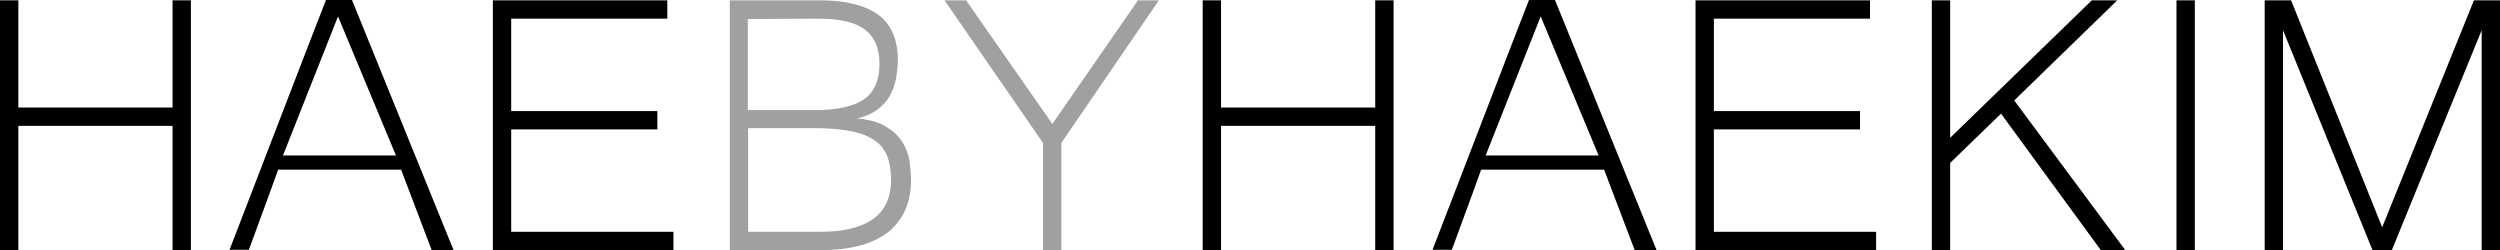
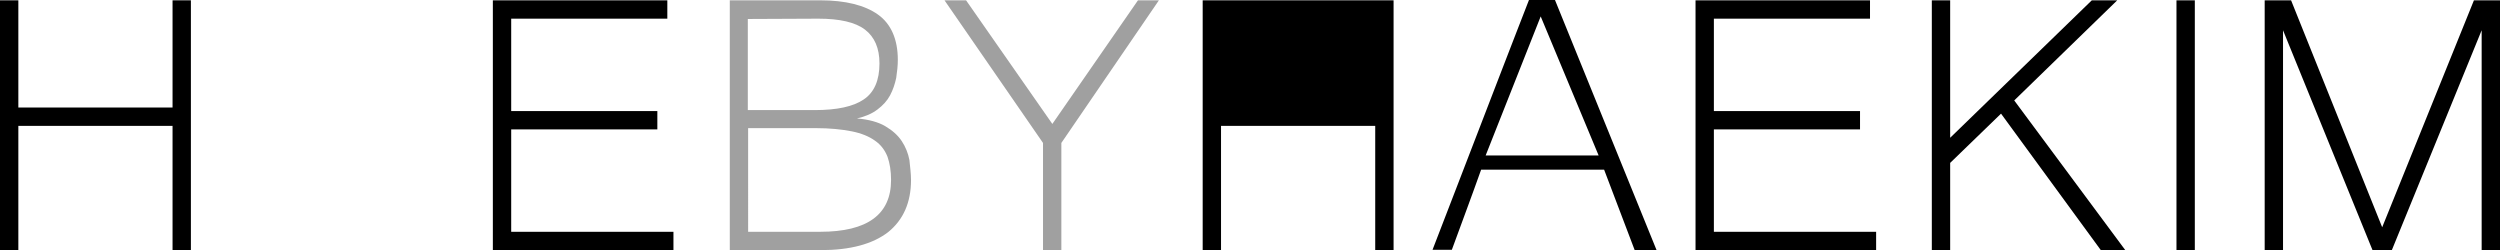
<svg xmlns="http://www.w3.org/2000/svg" version="1.1" id="Layer_1" x="0px" y="0px" viewBox="0 0 776.6 77.7" style="enable-background:new 0 0 776.6 77.7;" xml:space="preserve">
  <style type="text/css">
	.st0{fill:#A0A0A0;}
</style>
  <g>
    <path d="M59.3,77.7h-5.7V39.1H5.7v38.6H0V0.1h5.7v33.3h47.9V0.1h5.7V77.7z" />
-     <path d="M140.9,77.7h-6.8l-9.5-25H86.4c-1.4,3.9-2.9,8.1-4.5,12.4c-1.6,4.4-3.1,8.5-4.6,12.5h-6c2.6-6.7,5.1-13.3,7.6-19.7   c2.5-6.4,4.9-12.8,7.4-19.2c2.5-6.4,4.9-12.8,7.4-19.2c2.5-6.4,5-13,7.6-19.6h8L140.9,77.7z M123,48.3L105,5.1L87.9,48.3H123z" />
    <path d="M209.2,77.7h-56.1V0.1h54.2v5.7h-48.5v28.7h45.4v5.7h-45.4V72h50.4V77.7z" />
    <path class="st0" d="M283,55.9c0,7-2.4,12.4-7.1,16.2c-4.8,3.7-11.7,5.6-21,5.6h-28.2V0.1h28.1c7.8,0,13.8,1.5,17.9,4.4   s6.2,7.7,6.2,14.1c0,1.8-0.2,3.6-0.5,5.6c-0.4,1.9-1,3.7-1.9,5.4c-0.9,1.7-2.2,3.1-3.9,4.4s-3.8,2.2-6.4,2.8   c3.6,0.3,6.6,1.1,8.8,2.4c2.2,1.3,3.9,2.8,5.1,4.6c1.2,1.8,2,3.8,2.4,5.9C282.7,51.8,283,53.9,283,55.9z M232.3,34.2h20.8   c6.9,0,12-1.1,15.2-3.3c3.3-2.2,4.9-6,4.9-11.2c0-4.7-1.5-8.2-4.5-10.5c-3-2.3-7.9-3.4-14.5-3.4l-21.9,0.1V34.2z M232.3,72h22.5   c14.7,0,22-5.4,22-16.1c0-2.8-0.4-5.2-1.1-7.2c-0.8-2-2-3.7-3.9-5c-1.8-1.3-4.2-2.3-7.2-2.9c-3-0.6-6.8-1-11.3-1h-20.9V72z" />
    <path class="st0" d="M360,0.1l-30.3,44.3v33.3H324V44.4L293.4,0.1h6.7l26.8,38.4l26.6-38.4H360z" />
-     <path d="M432.9,77.7h-5.7V39.1h-47.9v38.6h-5.7V0.1h5.7v33.3h47.9V0.1h5.7V77.7z" />
+     <path d="M432.9,77.7h-5.7V39.1h-47.9v38.6h-5.7V0.1h5.7h47.9V0.1h5.7V77.7z" />
    <path d="M514.6,77.7h-6.8l-9.5-25h-38.2c-1.4,3.9-2.9,8.1-4.5,12.4c-1.6,4.4-3.1,8.5-4.6,12.5h-6c2.6-6.7,5.1-13.3,7.6-19.7   c2.5-6.4,4.9-12.8,7.4-19.2c2.5-6.4,4.9-12.8,7.4-19.2c2.5-6.4,5-13,7.6-19.6h8L514.6,77.7z M496.6,48.3l-18-43.2l-17.1,43.2H496.6   z" />
    <path d="M582.8,77.7h-56.1V0.1h54.2v5.7h-48.5v28.7h45.4v5.7h-45.4V72h50.4V77.7z" />
    <path d="M660.2,77.7h-7.6l-31-42.4l-15.8,15.3v27.1h-5.7V0.1h5.7v42.7l44-42.7h7.9l-32,31.1L660.2,77.7z" />
    <path d="M681.8,77.7h-5.7V0.1h5.7V77.7z" />
    <path d="M776.6,77.7h-5.7V9.4L743,77.7h-6L709.2,9.4v68.3h-5.7V0.1h8.2L740,70.6l28.5-70.5h8.1V77.7z" />
  </g>
</svg>